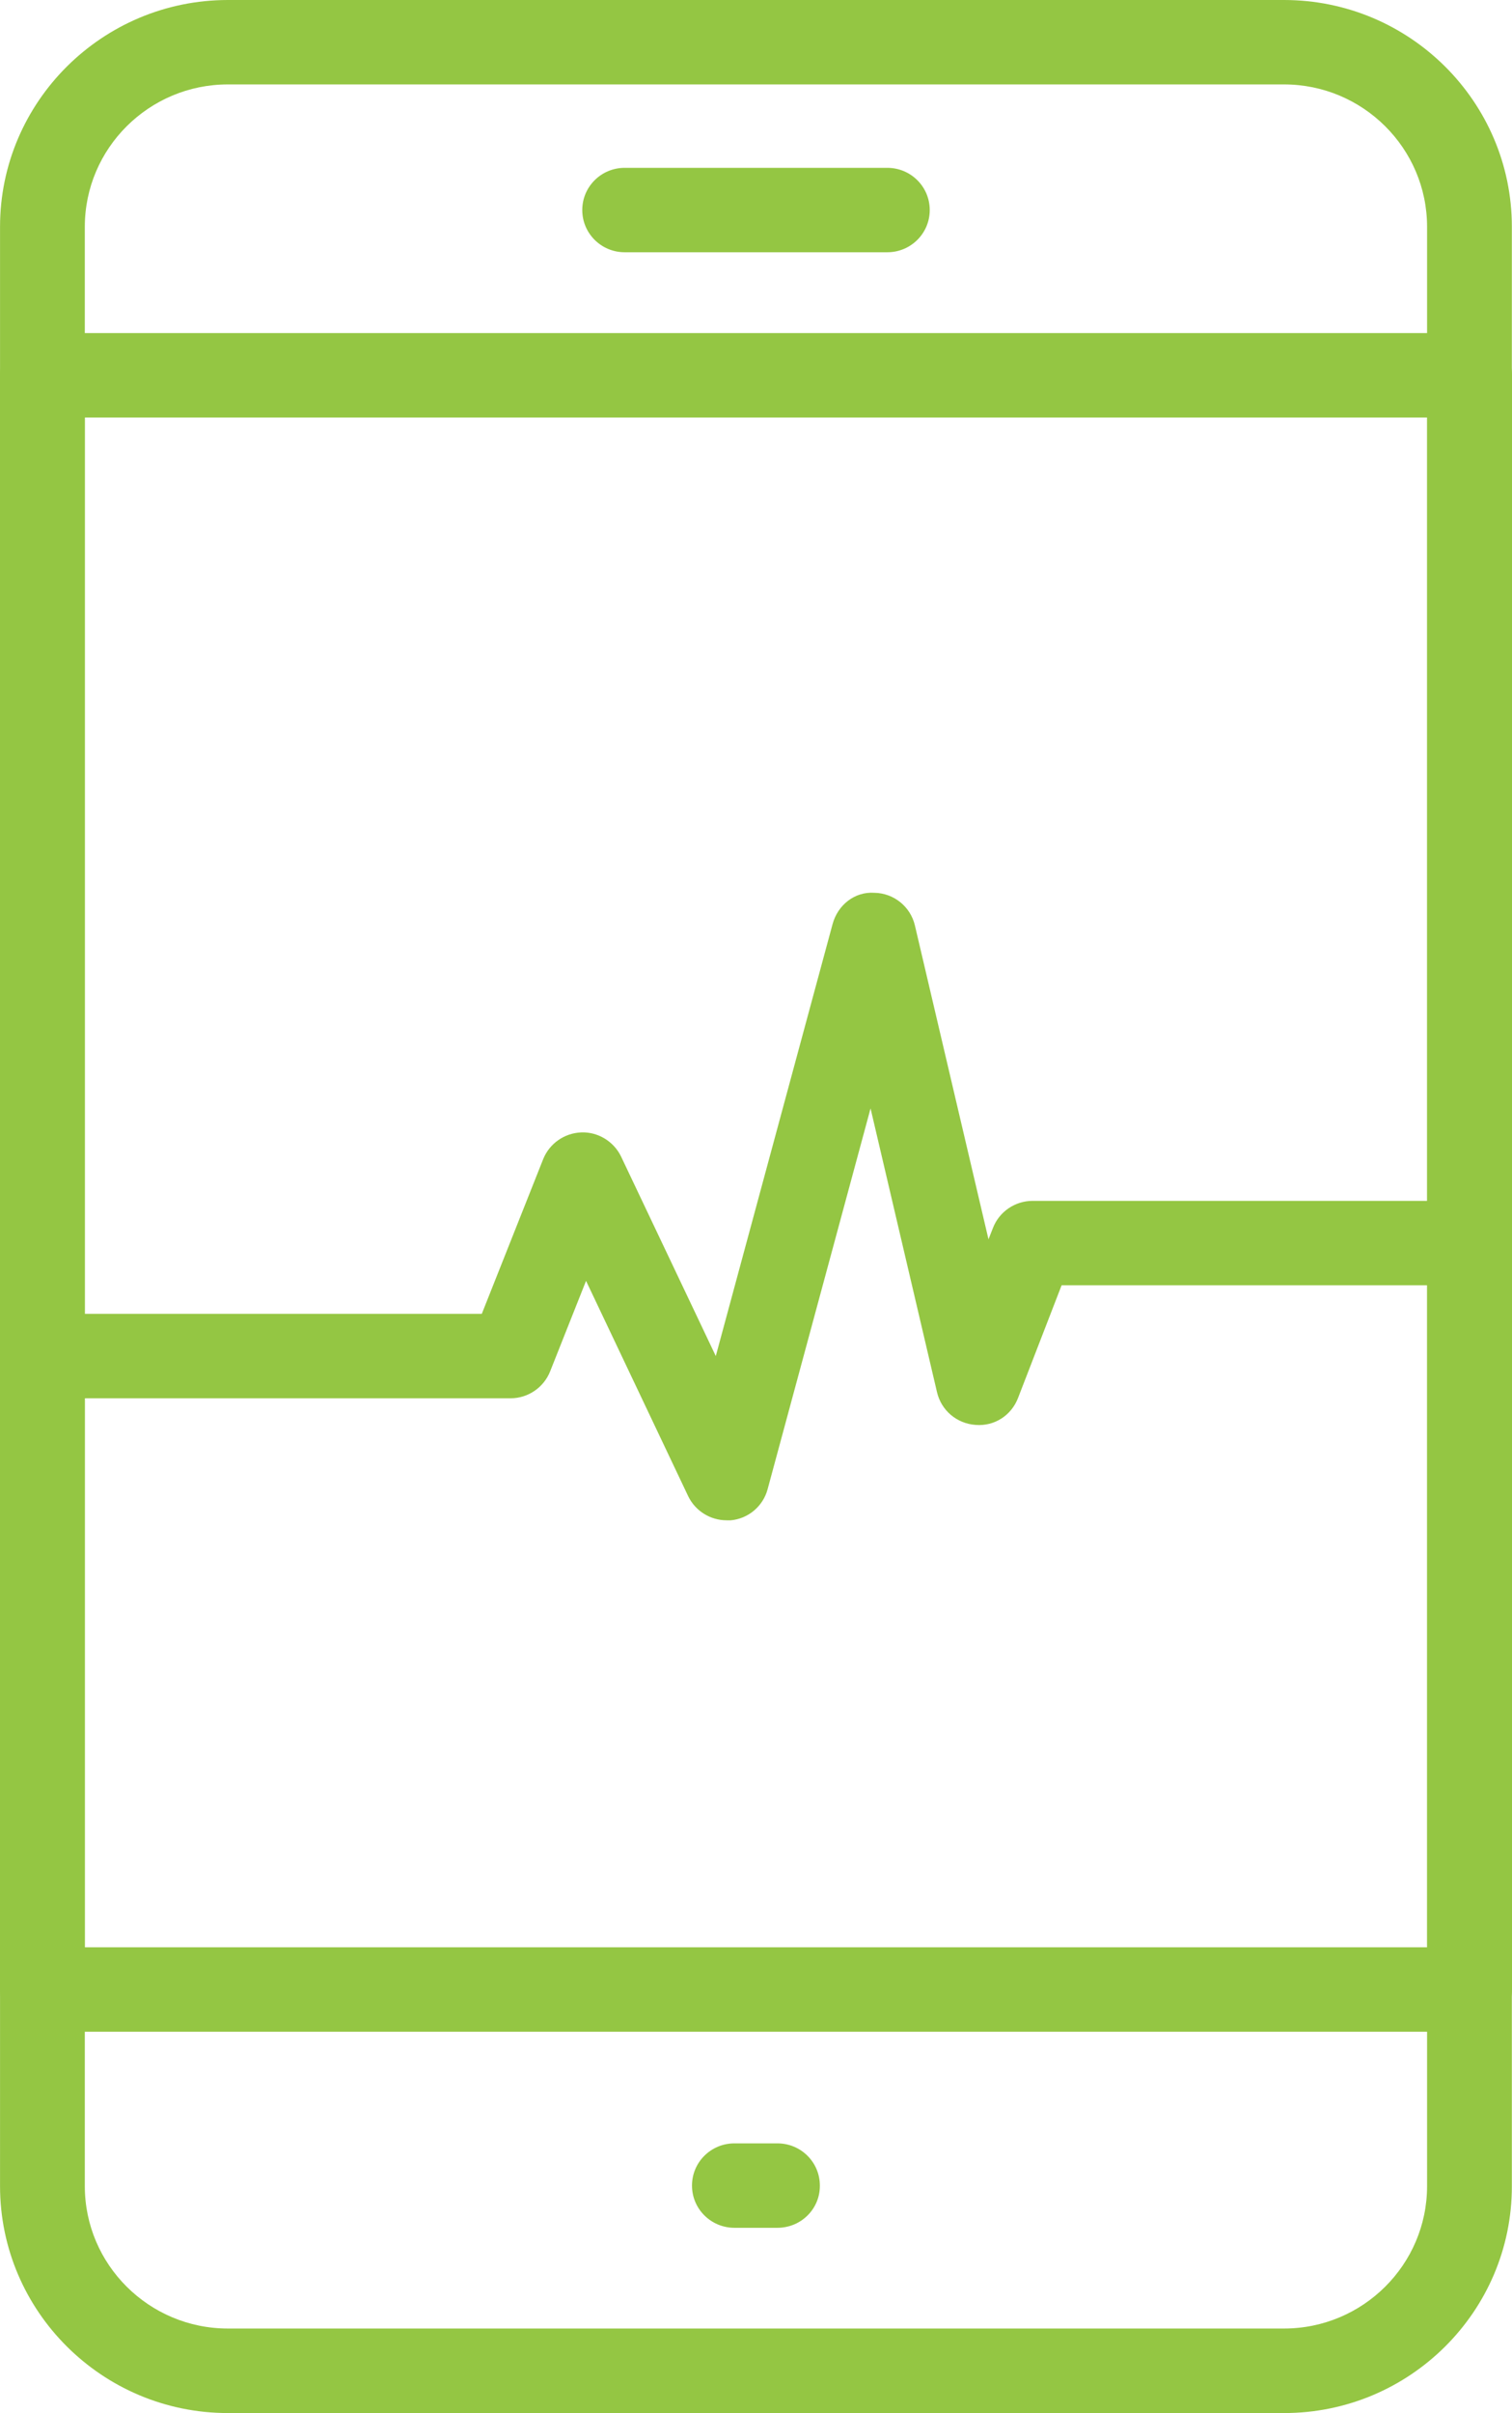
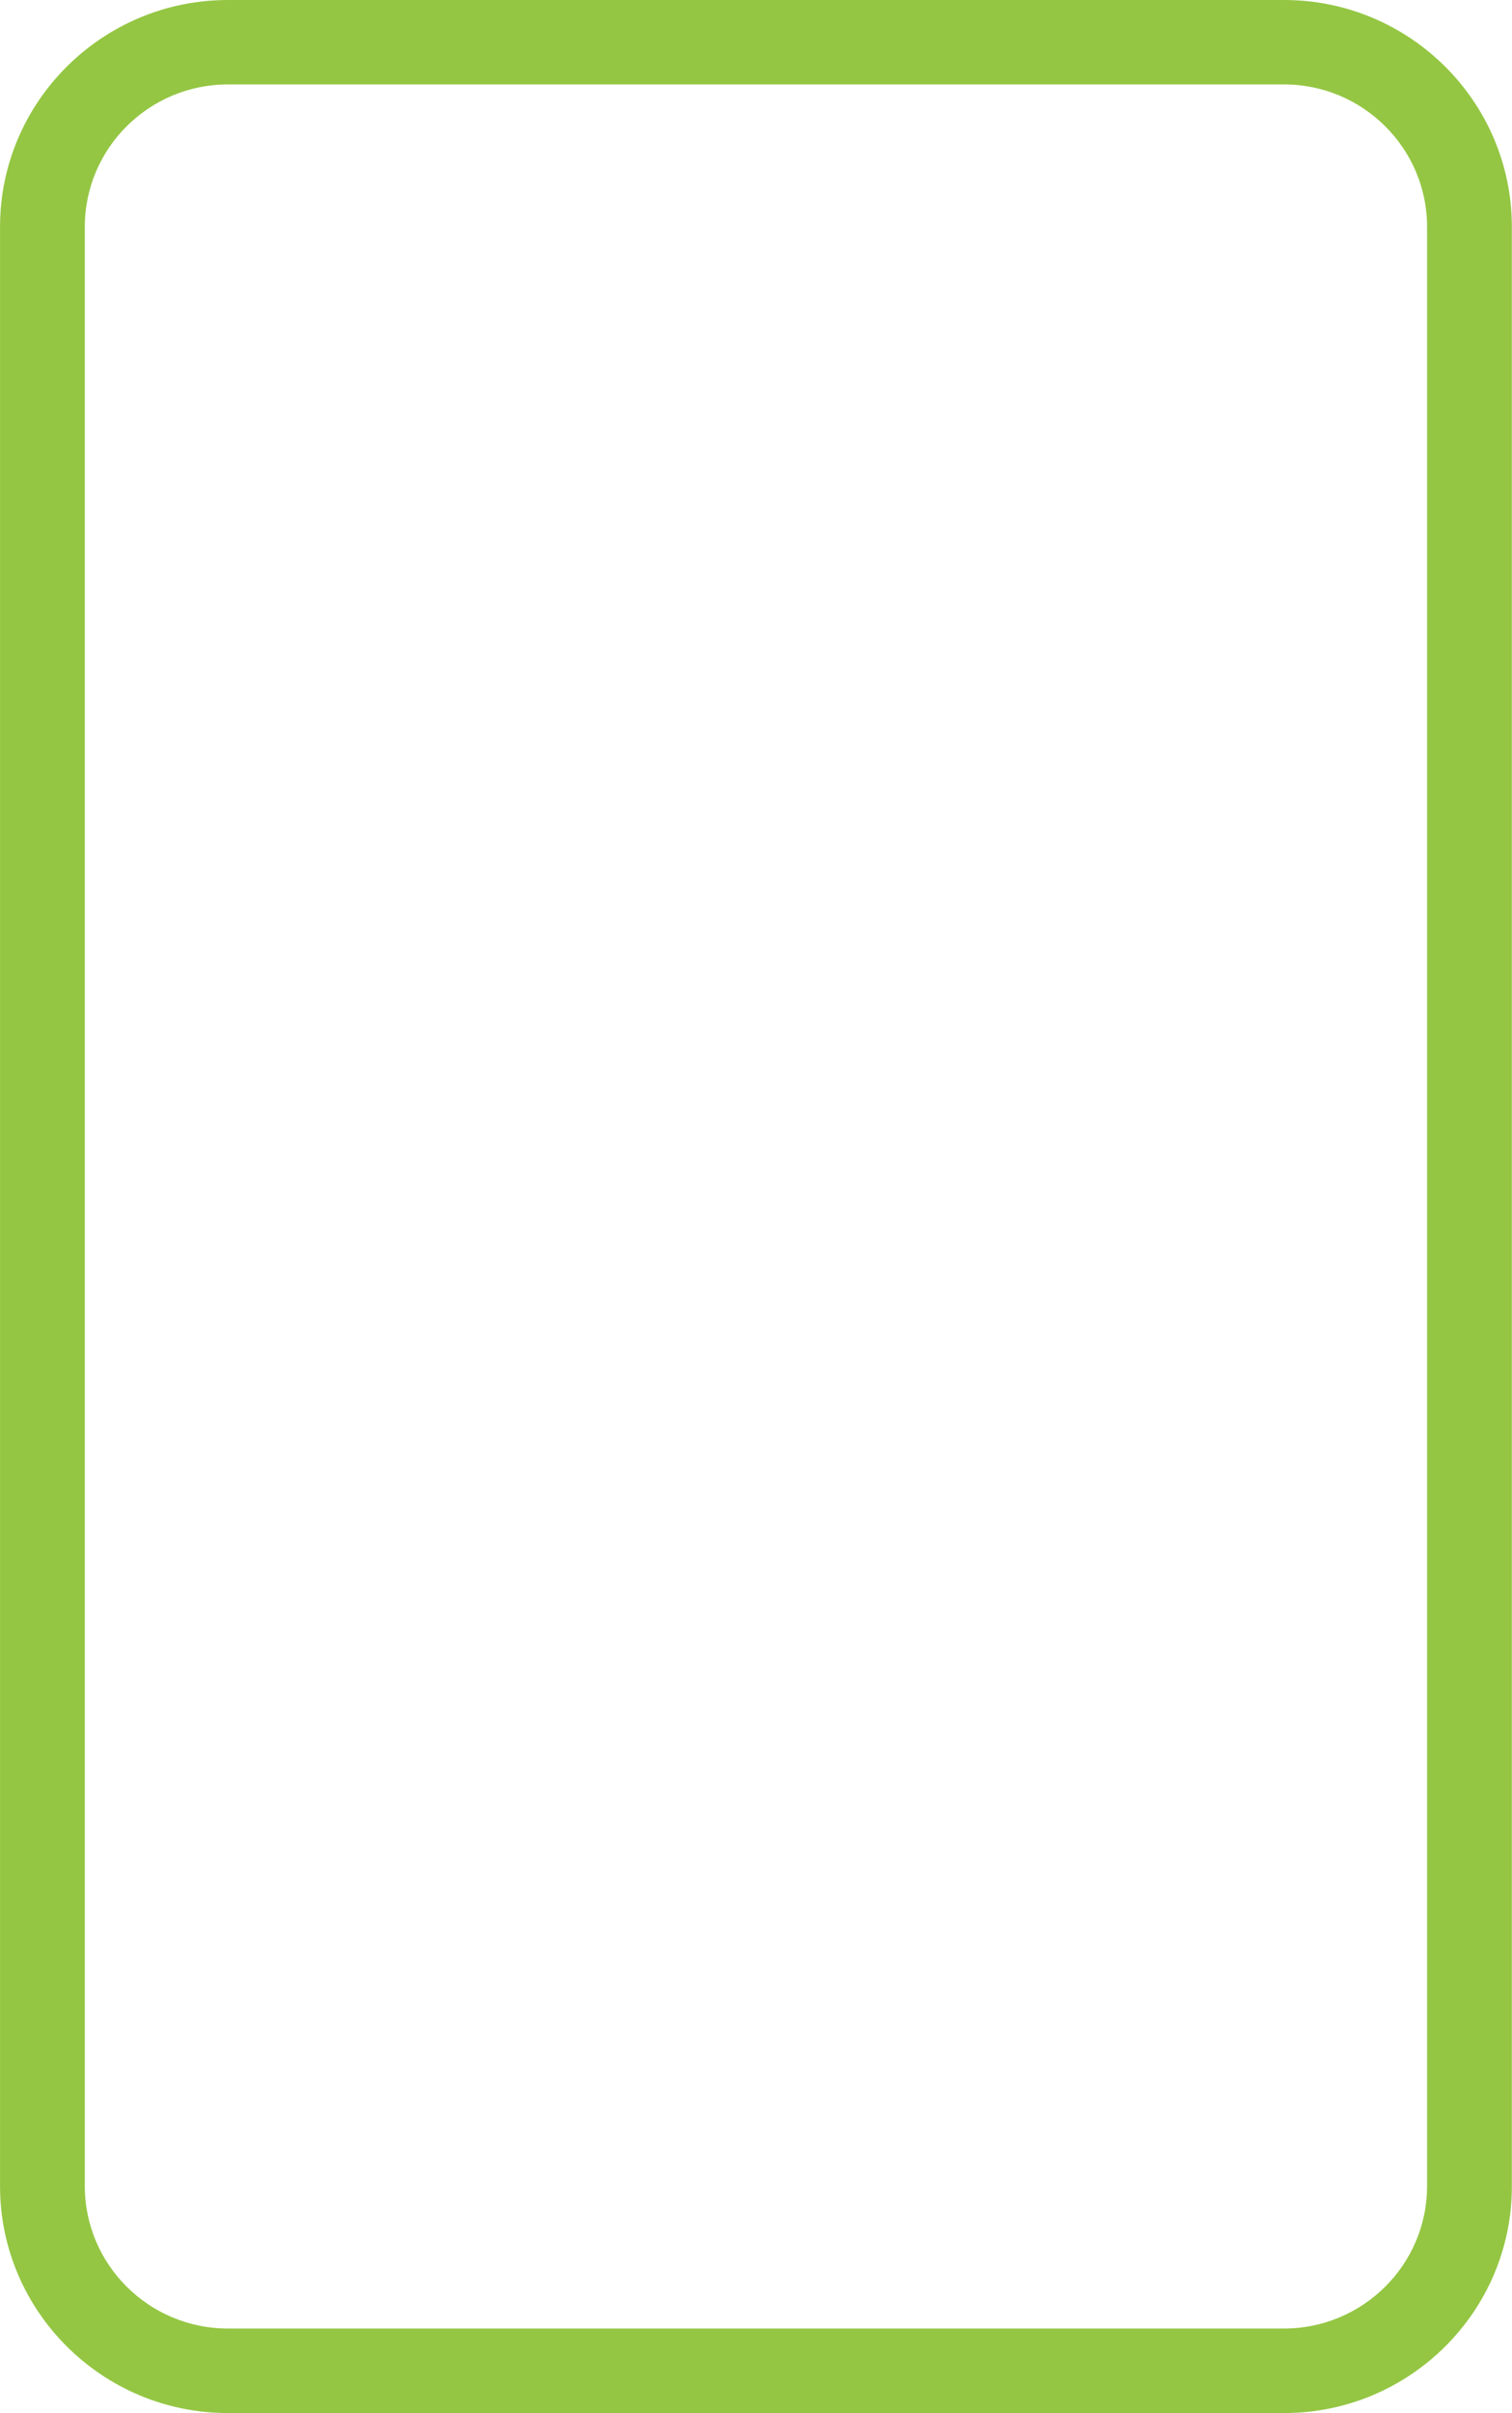
<svg xmlns="http://www.w3.org/2000/svg" fill="none" height="67" viewBox="0 0 42 67" width="42">
  <g fill="#94c643">
    <path d="m35.671 67h-29.341c-3.488 0-6.329-2.827-6.329-6.302v-54.401c0-3.47 2.842-6.297 6.329-6.297h29.337c3.492 0 6.329 2.827 6.329 6.297v54.401c.005 3.475-2.837 6.302-6.325 6.302zm-29.341-64.656c-2.191 0-3.974 1.774-3.974 3.954v54.401c0 2.18 1.783 3.954 3.974 3.954h29.337c2.191 0 3.974-1.774 3.974-3.954v-54.401c0-2.18-1.783-3.954-3.974-3.954z" />
-     <path d="m40.822 56.412h-39.644c-.651 0-1.178-.524-1.178-1.172v-44.82c0-.648.527-1.172 1.178-1.172h39.644c.651 0 1.178.524 1.178 1.172v44.82c0 .647-.527 1.172-1.178 1.172zm-38.466-2.344h37.289v-42.476h-37.289z" />
-     <path d="m24.648 7.004h-7.296c-.651 0-1.178-.524-1.178-1.172s.527-1.172 1.178-1.172h7.296c.651 0 1.178.524 1.178 1.172s-.527 1.172-1.178 1.172z" />
-     <path d="m21.596 61.856h-1.196c-.651 0-1.178-.524-1.178-1.172s.527-1.172 1.178-1.172h1.196c.651 0 1.178.524 1.178 1.172.005.647-.522 1.172-1.178 1.172z" />
-     <path d="m20.184 42.212c-.454 0-.871-.26-1.068-.67l-2.837-5.978-.999 2.517c-.179.447-.614.743-1.095.743h-13.007c-.651 0-1.178-.524-1.178-1.172s.527-1.172 1.178-1.172h12.205l1.705-4.295c.174-.433.587-.725 1.059-.743.463-.018.903.251 1.105.67l2.631 5.54 3.245-11.997c.142-.52.605-.903 1.159-.866.541.009 1.004.383 1.127.907l2.044 8.714.124-.315c.174-.451.614-.752 1.1-.752h12.141c.651 0 1.178.524 1.178 1.172s-.527 1.172-1.178 1.172h-11.334l-1.21 3.128c-.183.479-.651.793-1.182.748-.518-.036-.949-.401-1.068-.903l-1.847-7.884-2.86 10.575c-.128.474-.541.821-1.031.862-.037 0-.073 0-.105 0z" />
  </g>
</svg>